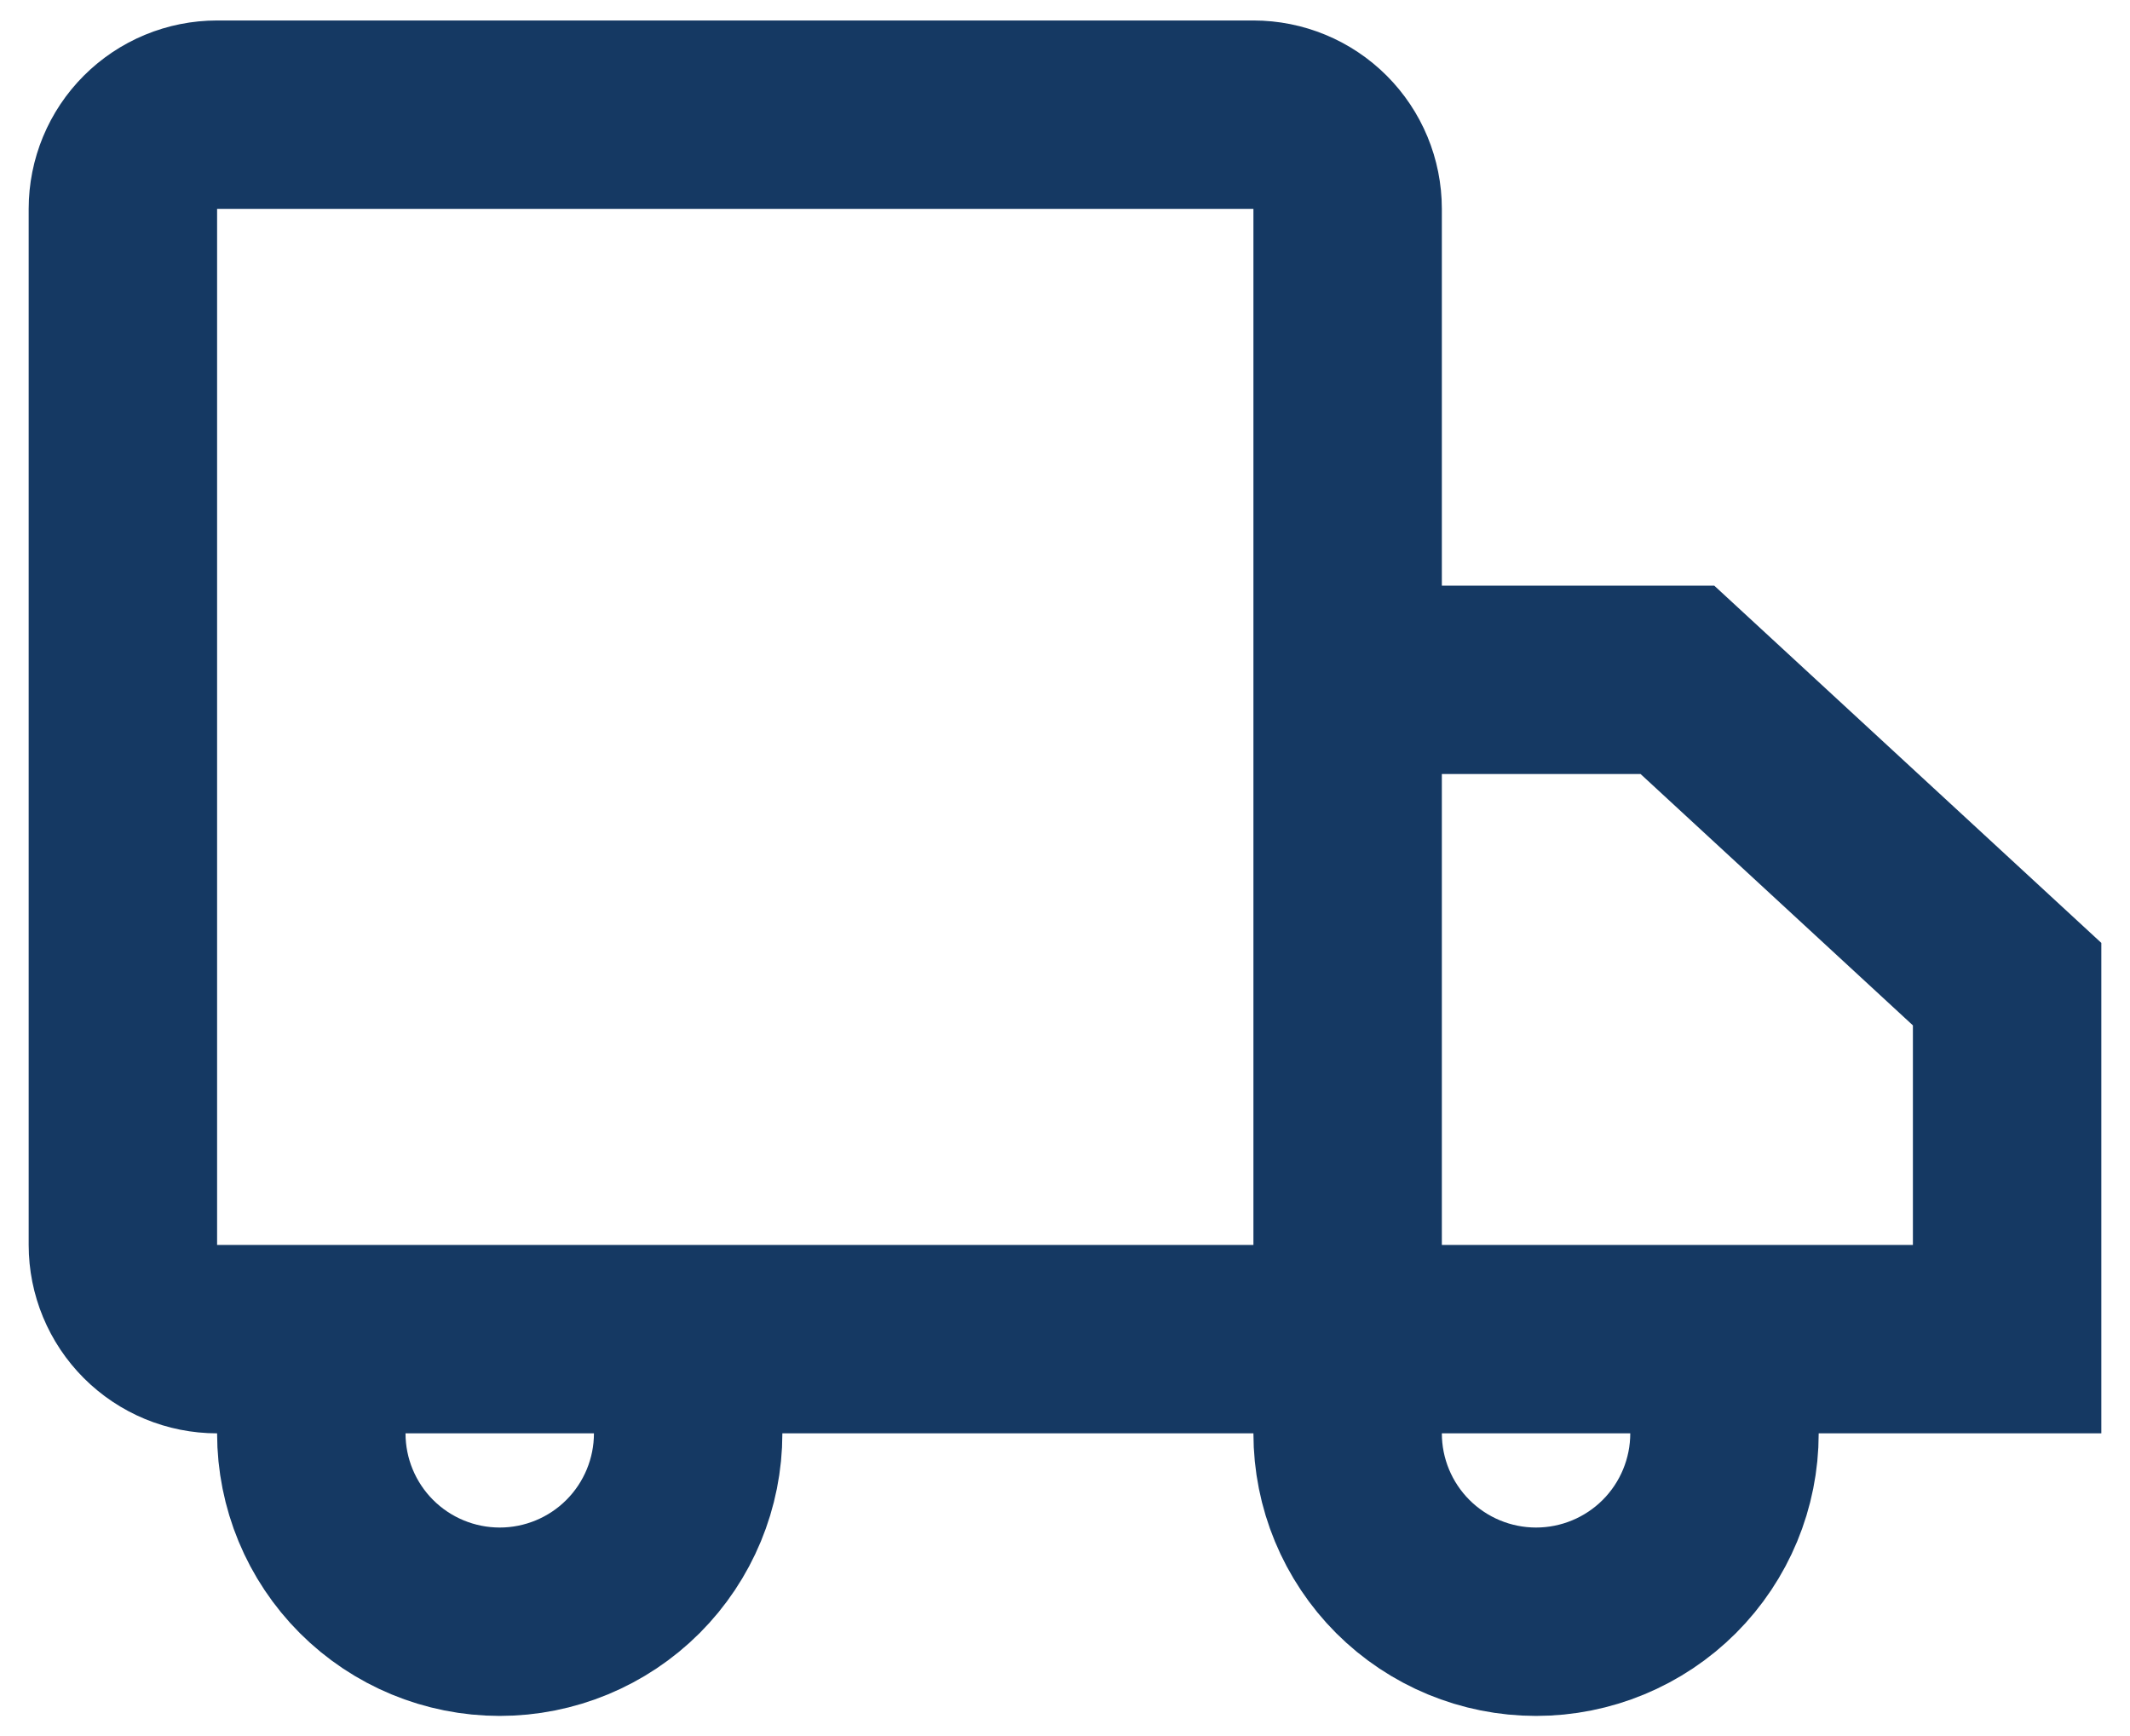
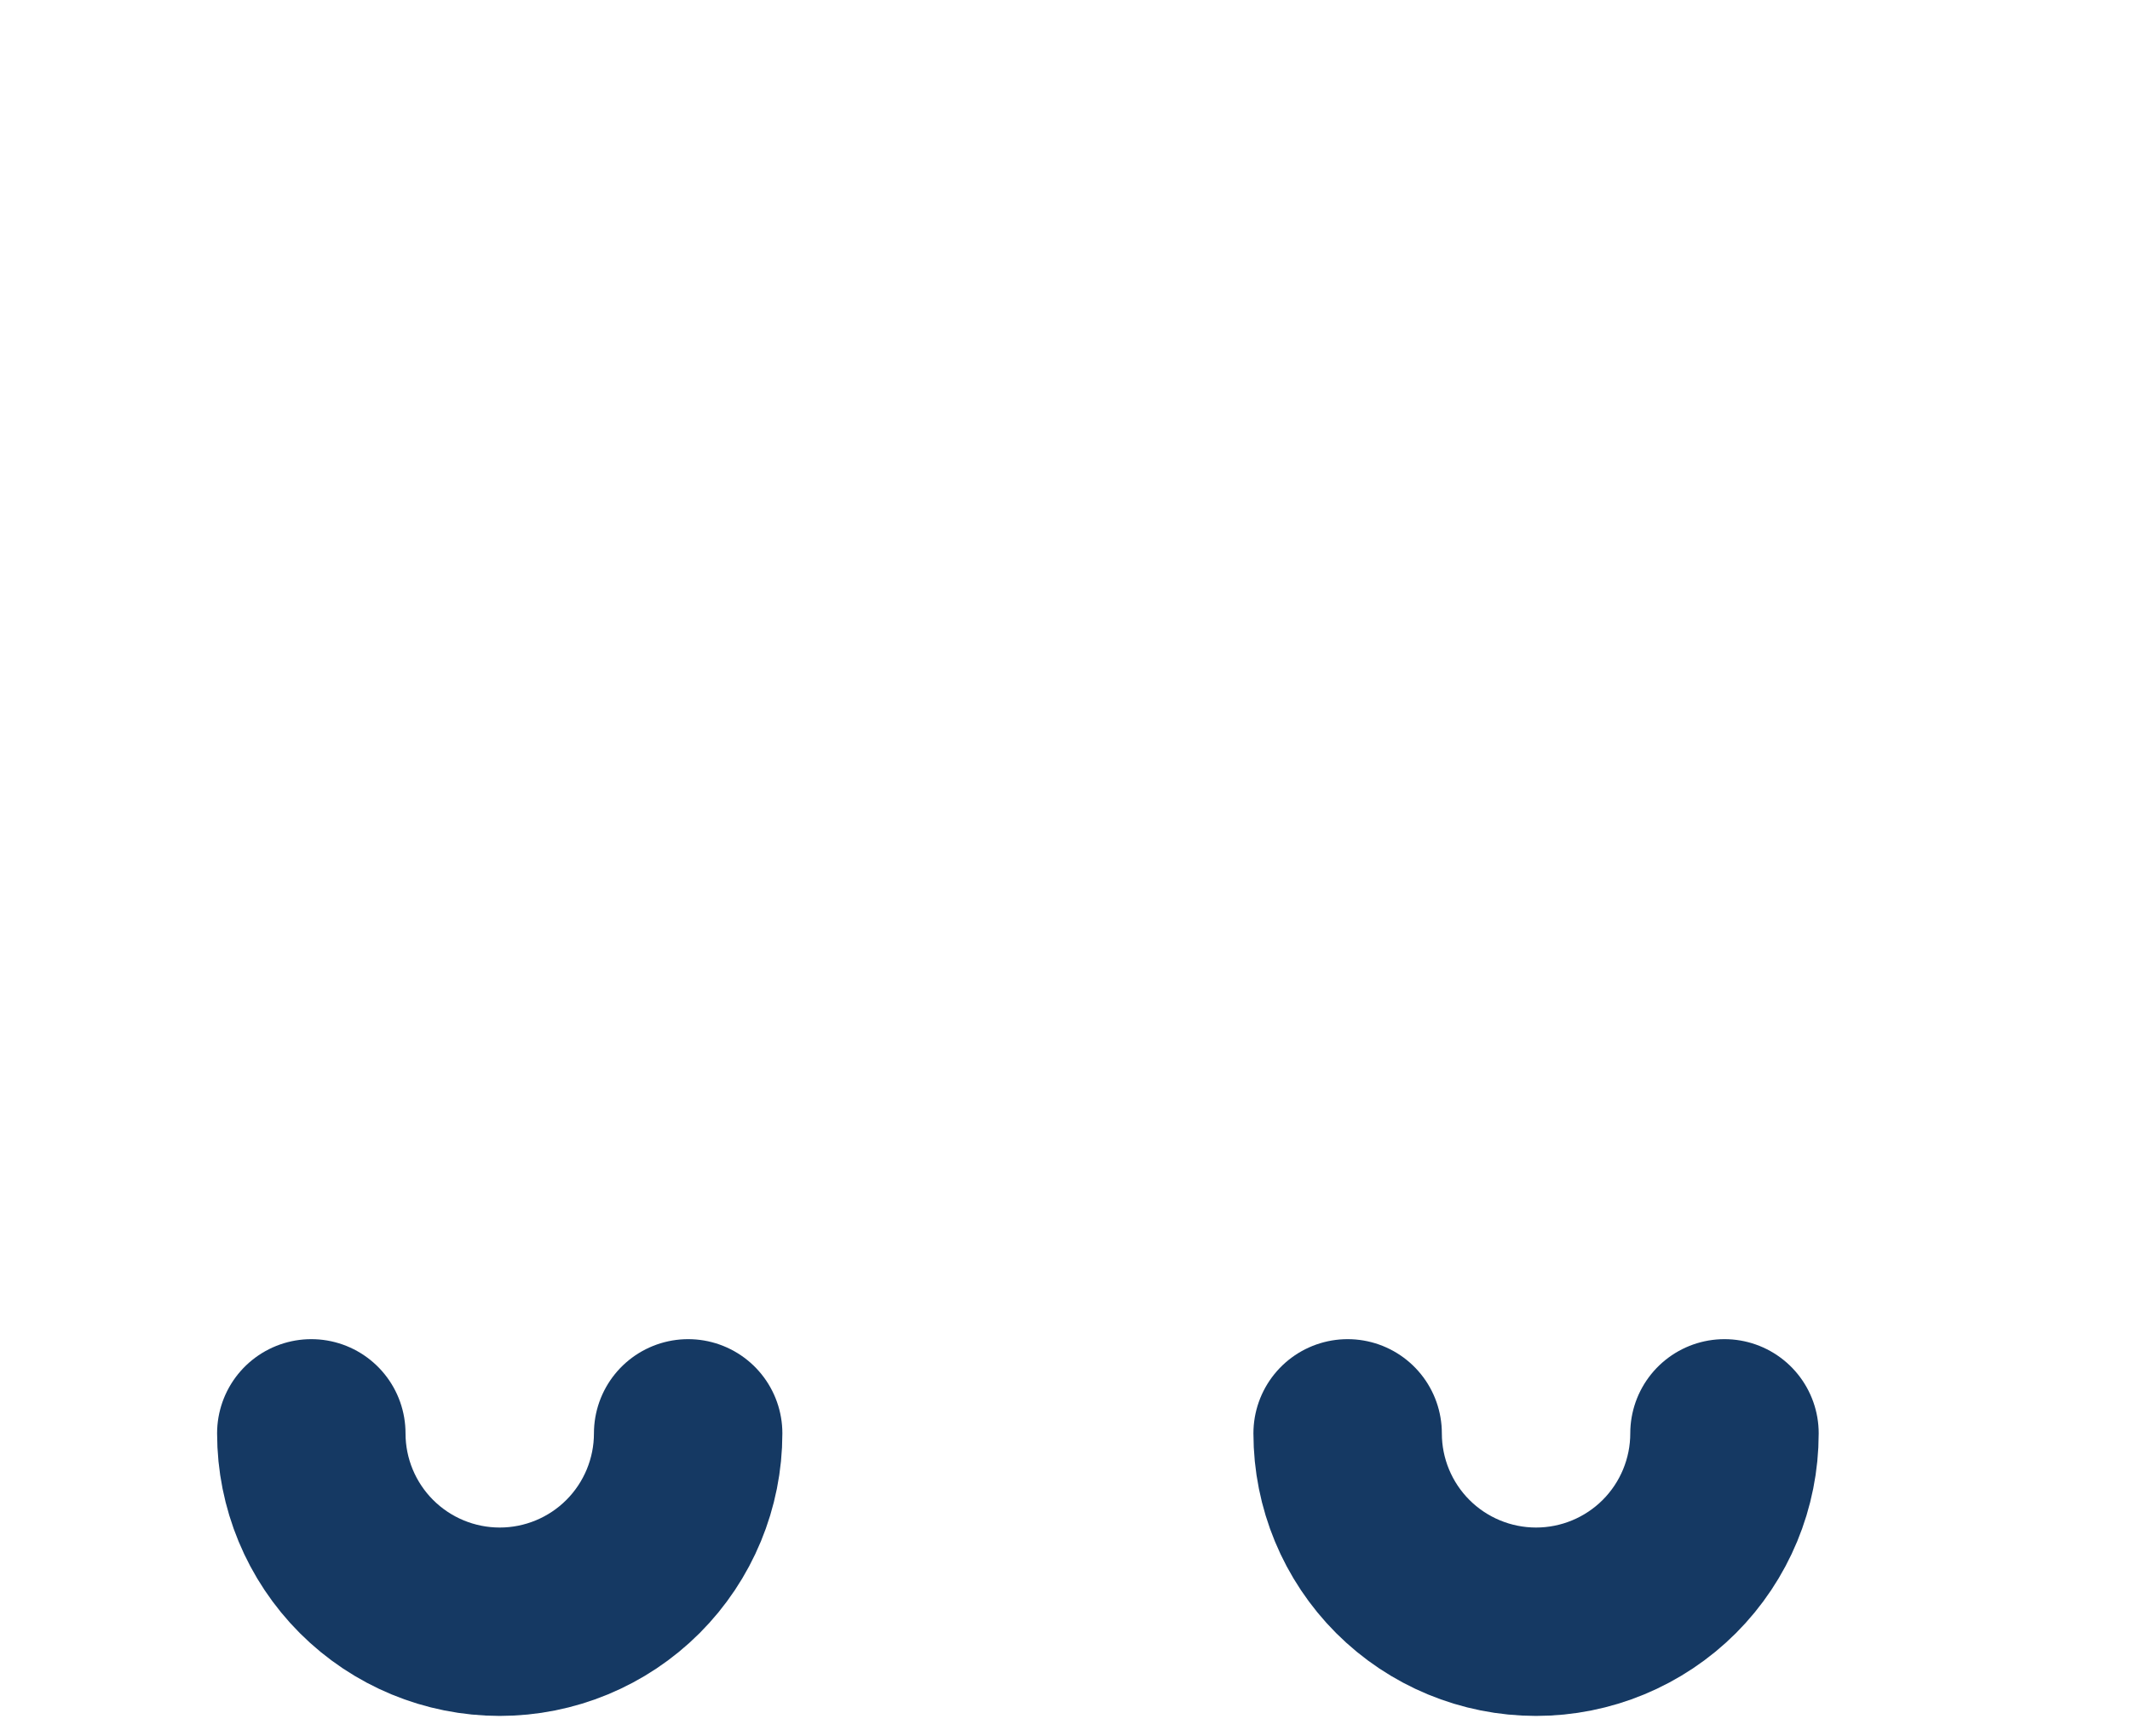
<svg xmlns="http://www.w3.org/2000/svg" width="65" height="53" viewBox="0 0 65 53" fill="none">
-   <path d="M6.625 3.5H38.25C39.013 3.5 39.744 3.803 40.283 4.342C40.822 4.881 41.125 5.612 41.125 6.375V38C41.125 38.763 40.822 39.494 40.283 40.033C39.744 40.572 39.013 40.875 38.25 40.875H6.625C5.862 40.875 5.131 40.572 4.592 40.033C4.053 39.494 3.75 38.763 3.75 38V6.375C3.75 5.612 4.053 4.881 4.592 4.342C5.131 3.803 5.862 3.5 6.625 3.5ZM61.25 40.875H41.125V20.75H51.188L61.25 30.039V40.875Z" stroke="#153963" stroke-width="5.75" />
  <path d="M41.125 43.75C41.125 45.275 41.731 46.737 42.809 47.816C43.888 48.894 45.35 49.5 46.875 49.5C48.4 49.5 49.862 48.894 50.941 47.816C52.019 46.737 52.625 45.275 52.625 43.75M9.5 43.75C9.5 45.275 10.106 46.737 11.184 47.816C12.262 48.894 13.725 49.5 15.25 49.5C16.775 49.5 18.238 48.894 19.316 47.816C20.394 46.737 21 45.275 21 43.75" stroke="#153963" stroke-width="5.75" stroke-linecap="round" />
</svg>